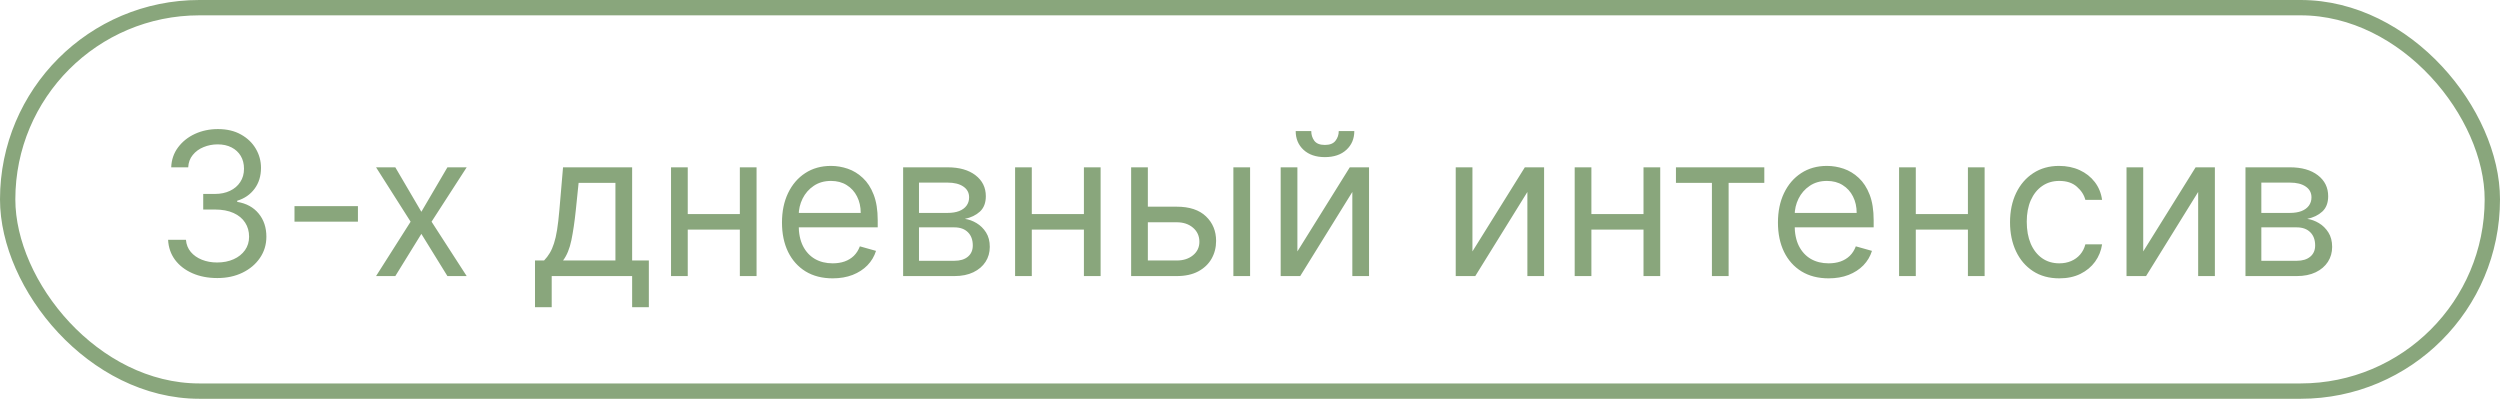
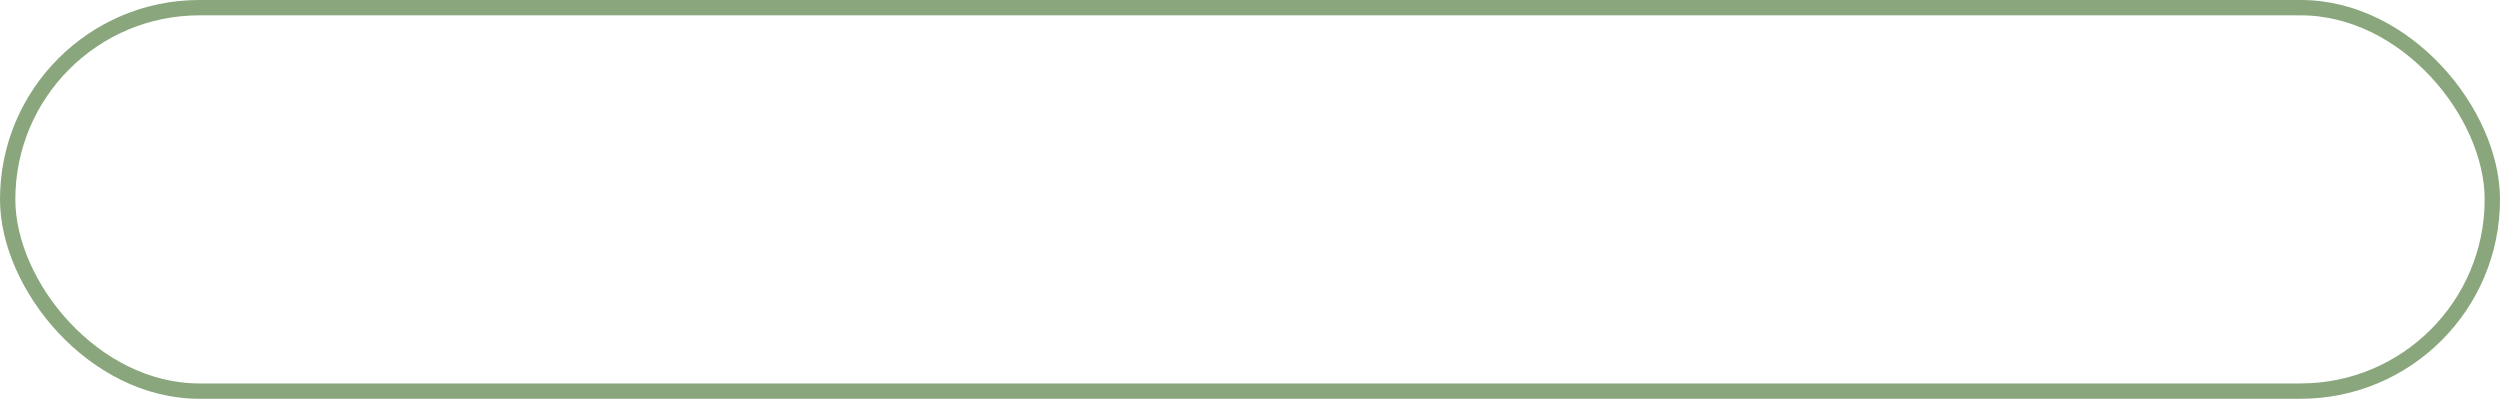
<svg xmlns="http://www.w3.org/2000/svg" width="163" height="26" viewBox="0 0 163 26" fill="none">
  <rect x="0.5" y="0.5" width="162" height="25" rx="12.5" stroke="#89A67C" />
-   <path d="M14.173 18.129C13.564 18.129 13.021 18.025 12.544 17.815C12.07 17.606 11.693 17.315 11.413 16.943C11.136 16.567 10.985 16.132 10.96 15.636H12.124C12.148 15.941 12.253 16.204 12.438 16.426C12.622 16.644 12.864 16.814 13.162 16.934C13.461 17.054 13.792 17.114 14.155 17.114C14.561 17.114 14.921 17.043 15.235 16.901C15.549 16.76 15.795 16.563 15.974 16.31C16.152 16.058 16.241 15.766 16.241 15.433C16.241 15.085 16.155 14.779 15.983 14.515C15.811 14.247 15.558 14.037 15.226 13.887C14.893 13.736 14.487 13.661 14.007 13.661H13.25V12.645H14.007C14.383 12.645 14.712 12.577 14.995 12.442C15.281 12.306 15.504 12.116 15.664 11.869C15.828 11.623 15.909 11.334 15.909 11.001C15.909 10.681 15.838 10.403 15.697 10.166C15.555 9.929 15.355 9.744 15.097 9.612C14.841 9.48 14.54 9.413 14.192 9.413C13.866 9.413 13.558 9.473 13.268 9.593C12.982 9.71 12.748 9.881 12.567 10.106C12.385 10.327 12.287 10.595 12.271 10.909H11.163C11.182 10.414 11.331 9.98 11.611 9.607C11.891 9.232 12.258 8.939 12.71 8.73C13.165 8.521 13.665 8.416 14.21 8.416C14.795 8.416 15.297 8.535 15.715 8.772C16.134 9.006 16.455 9.315 16.68 9.7C16.905 10.084 17.017 10.5 17.017 10.946C17.017 11.479 16.877 11.932 16.597 12.308C16.32 12.683 15.943 12.943 15.466 13.088V13.162C16.063 13.26 16.529 13.514 16.865 13.924C17.2 14.33 17.368 14.833 17.368 15.433C17.368 15.947 17.228 16.409 16.948 16.818C16.671 17.224 16.292 17.544 15.812 17.778C15.332 18.012 14.786 18.129 14.173 18.129ZM23.337 13.439V14.454H19.201V13.439H23.337ZM25.774 10.909L27.473 13.808L29.172 10.909H30.428L28.138 14.454L30.428 18H29.172L27.473 15.249L25.774 18H24.519L26.772 14.454L24.519 10.909H25.774ZM34.882 20.031V16.984H35.473C35.617 16.834 35.742 16.671 35.846 16.495C35.951 16.32 36.042 16.112 36.119 15.872C36.199 15.629 36.267 15.333 36.322 14.985C36.377 14.635 36.427 14.211 36.47 13.716L36.71 10.909H41.215V16.984H42.305V20.031H41.215V18H35.971V20.031H34.882ZM36.71 16.984H40.126V11.925H37.725L37.541 13.716C37.464 14.458 37.368 15.105 37.255 15.659C37.141 16.213 36.959 16.655 36.71 16.984ZM48.497 13.956V14.972H44.582V13.956H48.497ZM44.841 10.909V18H43.751V10.909H44.841ZM49.328 10.909V18H48.238V10.909H49.328ZM54.291 18.148C53.607 18.148 53.018 17.997 52.522 17.695C52.03 17.391 51.65 16.966 51.382 16.421C51.117 15.873 50.985 15.236 50.985 14.51C50.985 13.784 51.117 13.143 51.382 12.589C51.65 12.032 52.022 11.598 52.499 11.288C52.979 10.974 53.539 10.817 54.18 10.817C54.549 10.817 54.914 10.878 55.274 11.001C55.634 11.124 55.962 11.325 56.257 11.602C56.553 11.876 56.788 12.239 56.963 12.691C57.139 13.143 57.227 13.7 57.227 14.362V14.824H51.761V13.882H56.119C56.119 13.482 56.039 13.125 55.879 12.811C55.722 12.497 55.497 12.249 55.205 12.068C54.915 11.886 54.574 11.796 54.18 11.796C53.746 11.796 53.37 11.903 53.053 12.119C52.739 12.331 52.498 12.608 52.328 12.95C52.159 13.291 52.075 13.657 52.075 14.048V14.676C52.075 15.212 52.167 15.666 52.352 16.038C52.539 16.407 52.799 16.689 53.132 16.883C53.464 17.074 53.85 17.169 54.291 17.169C54.577 17.169 54.835 17.129 55.066 17.049C55.3 16.966 55.502 16.843 55.671 16.68C55.84 16.514 55.971 16.307 56.063 16.061L57.116 16.357C57.005 16.713 56.819 17.027 56.557 17.298C56.296 17.566 55.972 17.775 55.588 17.926C55.203 18.074 54.771 18.148 54.291 18.148ZM58.884 18V10.909H61.783C62.546 10.909 63.153 11.081 63.602 11.426C64.051 11.771 64.276 12.226 64.276 12.793C64.276 13.223 64.148 13.557 63.893 13.794C63.637 14.028 63.309 14.187 62.909 14.27C63.171 14.307 63.425 14.399 63.671 14.547C63.92 14.695 64.127 14.898 64.29 15.156C64.453 15.412 64.534 15.726 64.534 16.098C64.534 16.461 64.442 16.786 64.257 17.072C64.073 17.358 63.808 17.584 63.463 17.751C63.119 17.917 62.706 18 62.226 18H58.884ZM59.918 17.003H62.226C62.602 17.003 62.896 16.914 63.108 16.735C63.32 16.557 63.426 16.313 63.426 16.006C63.426 15.639 63.32 15.352 63.108 15.142C62.896 14.93 62.602 14.824 62.226 14.824H59.918V17.003ZM59.918 13.882H61.783C62.075 13.882 62.326 13.842 62.535 13.762C62.745 13.679 62.905 13.562 63.016 13.411C63.13 13.257 63.186 13.076 63.186 12.867C63.186 12.568 63.062 12.334 62.812 12.165C62.563 11.992 62.22 11.906 61.783 11.906H59.918V13.882ZM70.929 13.956V14.972H67.015V13.956H70.929ZM67.273 10.909V18H66.184V10.909H67.273ZM71.76 10.909V18H70.671V10.909H71.76ZM74.692 13.476H76.723C77.554 13.476 78.19 13.687 78.63 14.108C79.07 14.53 79.29 15.064 79.29 15.71C79.29 16.135 79.191 16.521 78.994 16.869C78.797 17.214 78.508 17.489 78.126 17.695C77.745 17.898 77.277 18 76.723 18H73.75V10.909H74.84V16.984H76.723C77.154 16.984 77.508 16.87 77.785 16.643C78.062 16.415 78.2 16.123 78.2 15.766C78.2 15.39 78.062 15.084 77.785 14.847C77.508 14.61 77.154 14.492 76.723 14.492H74.692V13.476ZM80.416 18V10.909H81.506V18H80.416ZM84.59 16.393L88.006 10.909H89.261V18H88.172V12.516L84.774 18H83.5V10.909H84.59V16.393ZM87.286 8.545H88.301C88.301 9.044 88.129 9.452 87.784 9.769C87.439 10.086 86.972 10.244 86.381 10.244C85.799 10.244 85.336 10.086 84.991 9.769C84.65 9.452 84.479 9.044 84.479 8.545H85.494C85.494 8.786 85.561 8.996 85.693 9.178C85.828 9.359 86.058 9.45 86.381 9.45C86.704 9.45 86.935 9.359 87.073 9.178C87.215 8.996 87.286 8.786 87.286 8.545ZM96.003 16.393L99.419 10.909H100.675V18H99.585V12.516L96.187 18H94.913V10.909H96.003V16.393ZM107.416 13.956V14.972H103.501V13.956H107.416ZM103.759 10.909V18H102.67V10.909H103.759ZM108.247 10.909V18H107.157V10.909H108.247ZM109.272 11.925V10.909H115.033V11.925H112.706V18H111.617V11.925H109.272ZM119.227 18.148C118.544 18.148 117.954 17.997 117.459 17.695C116.966 17.391 116.586 16.966 116.319 16.421C116.054 15.873 115.922 15.236 115.922 14.51C115.922 13.784 116.054 13.143 116.319 12.589C116.586 12.032 116.959 11.598 117.436 11.288C117.916 10.974 118.476 10.817 119.116 10.817C119.486 10.817 119.85 10.878 120.21 11.001C120.57 11.124 120.898 11.325 121.194 11.602C121.489 11.876 121.725 12.239 121.9 12.691C122.075 13.143 122.163 13.7 122.163 14.362V14.824H116.697V13.882H121.055C121.055 13.482 120.975 13.125 120.815 12.811C120.658 12.497 120.433 12.249 120.141 12.068C119.852 11.886 119.51 11.796 119.116 11.796C118.682 11.796 118.307 11.903 117.99 12.119C117.676 12.331 117.434 12.608 117.265 12.95C117.096 13.291 117.011 13.657 117.011 14.048V14.676C117.011 15.212 117.103 15.666 117.288 16.038C117.476 16.407 117.736 16.689 118.068 16.883C118.401 17.074 118.787 17.169 119.227 17.169C119.513 17.169 119.772 17.129 120.003 17.049C120.236 16.966 120.438 16.843 120.607 16.68C120.777 16.514 120.907 16.307 121 16.061L122.052 16.357C121.941 16.713 121.755 17.027 121.494 17.298C121.232 17.566 120.909 17.775 120.524 17.926C120.14 18.074 119.707 18.148 119.227 18.148ZM128.566 13.956V14.972H124.651V13.956H128.566ZM124.91 10.909V18H123.82V10.909H124.91ZM129.397 10.909V18H128.308V10.909H129.397ZM134.267 18.148C133.603 18.148 133.03 17.991 132.55 17.677C132.07 17.363 131.701 16.93 131.442 16.38C131.184 15.829 131.054 15.199 131.054 14.492C131.054 13.771 131.187 13.136 131.451 12.585C131.719 12.031 132.092 11.598 132.569 11.288C133.049 10.974 133.609 10.817 134.249 10.817C134.748 10.817 135.197 10.909 135.597 11.094C135.997 11.278 136.325 11.537 136.58 11.869C136.836 12.202 136.994 12.589 137.056 13.033H135.966C135.883 12.71 135.699 12.423 135.412 12.174C135.129 11.922 134.748 11.796 134.267 11.796C133.843 11.796 133.47 11.906 133.15 12.128C132.833 12.346 132.586 12.656 132.407 13.056C132.232 13.453 132.144 13.919 132.144 14.454C132.144 15.002 132.23 15.479 132.402 15.886C132.578 16.292 132.824 16.607 133.141 16.832C133.461 17.057 133.837 17.169 134.267 17.169C134.551 17.169 134.808 17.12 135.038 17.021C135.269 16.923 135.465 16.781 135.625 16.597C135.785 16.412 135.899 16.19 135.966 15.932H137.056C136.994 16.35 136.842 16.727 136.599 17.063C136.359 17.395 136.04 17.66 135.643 17.857C135.249 18.051 134.791 18.148 134.267 18.148ZM139.738 16.393L143.154 10.909H144.41V18H143.32V12.516L139.923 18H138.649V10.909H139.738V16.393ZM146.405 18V10.909H149.305C150.068 10.909 150.674 11.081 151.123 11.426C151.573 11.771 151.797 12.226 151.797 12.793C151.797 13.223 151.67 13.557 151.414 13.794C151.159 14.028 150.831 14.187 150.431 14.27C150.693 14.307 150.946 14.399 151.193 14.547C151.442 14.695 151.648 14.898 151.811 15.156C151.974 15.412 152.056 15.726 152.056 16.098C152.056 16.461 151.964 16.786 151.779 17.072C151.594 17.358 151.33 17.584 150.985 17.751C150.64 17.917 150.228 18 149.748 18H146.405ZM147.439 17.003H149.748C150.123 17.003 150.417 16.914 150.629 16.735C150.842 16.557 150.948 16.313 150.948 16.006C150.948 15.639 150.842 15.352 150.629 15.142C150.417 14.93 150.123 14.824 149.748 14.824H147.439V17.003ZM147.439 13.882H149.305C149.597 13.882 149.848 13.842 150.057 13.762C150.266 13.679 150.426 13.562 150.537 13.411C150.651 13.257 150.708 13.076 150.708 12.867C150.708 12.568 150.583 12.334 150.334 12.165C150.085 11.992 149.742 11.906 149.305 11.906H147.439V13.882Z" fill="#89A67C" />
</svg>